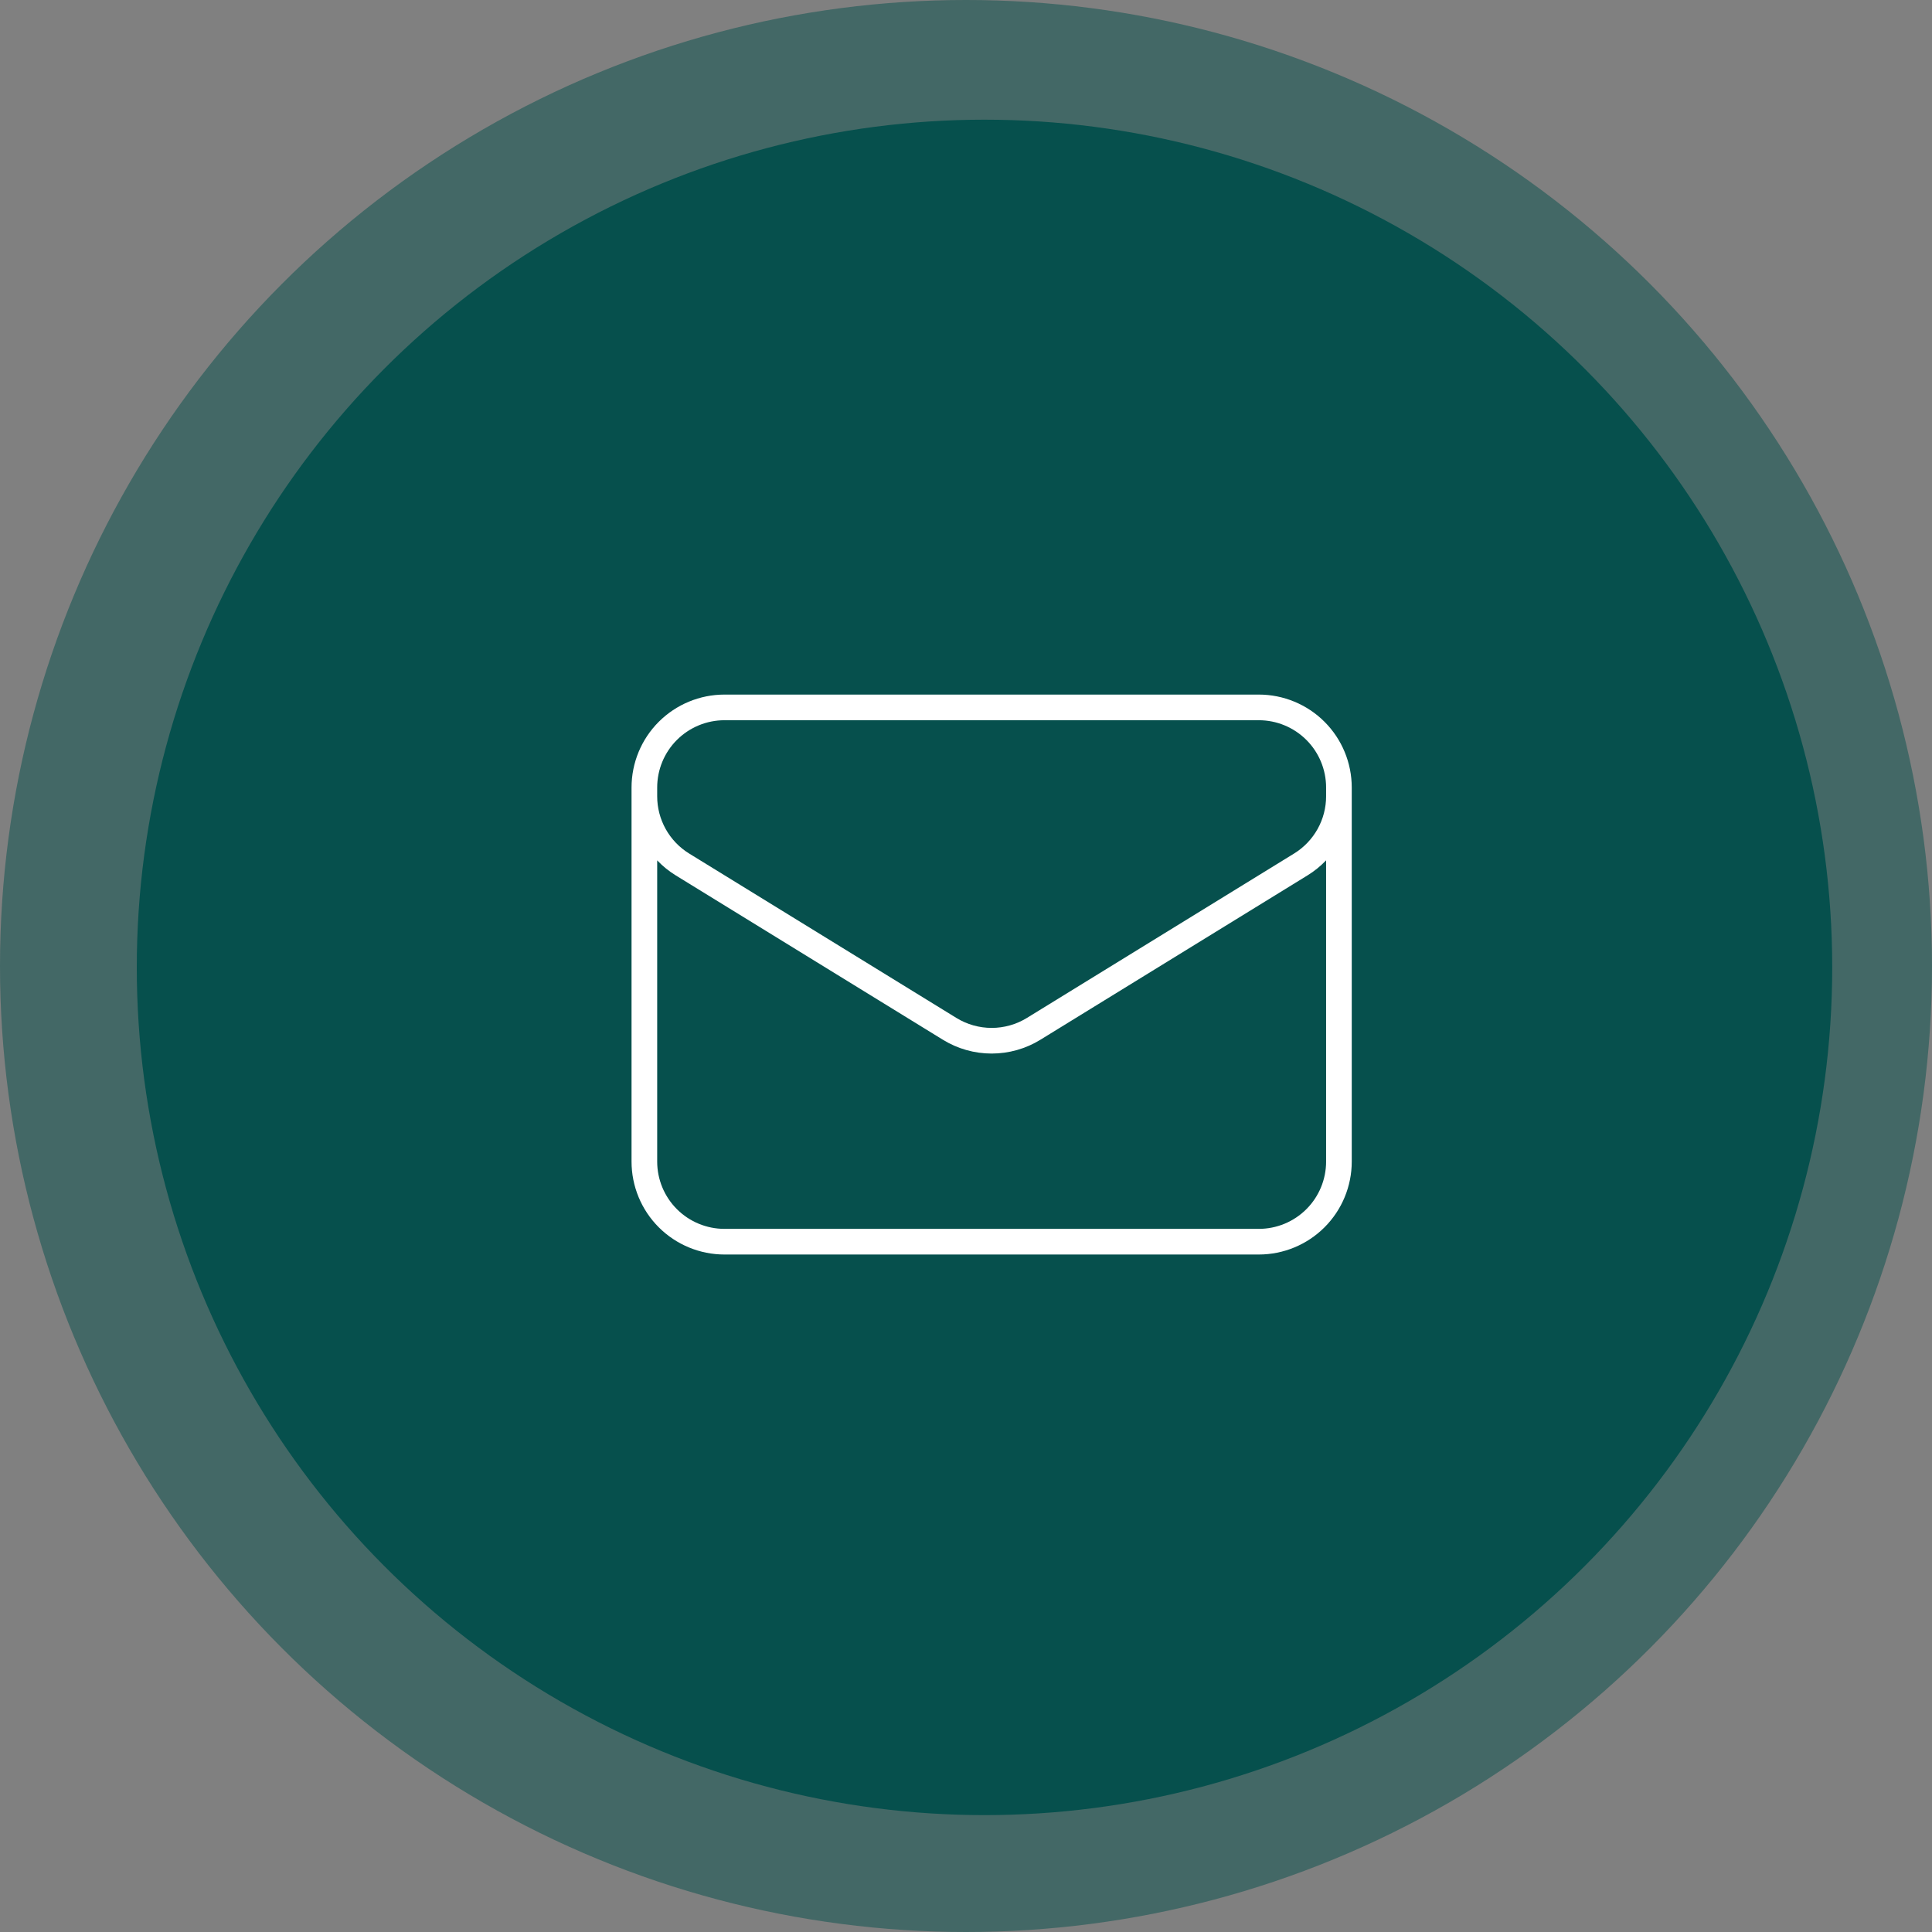
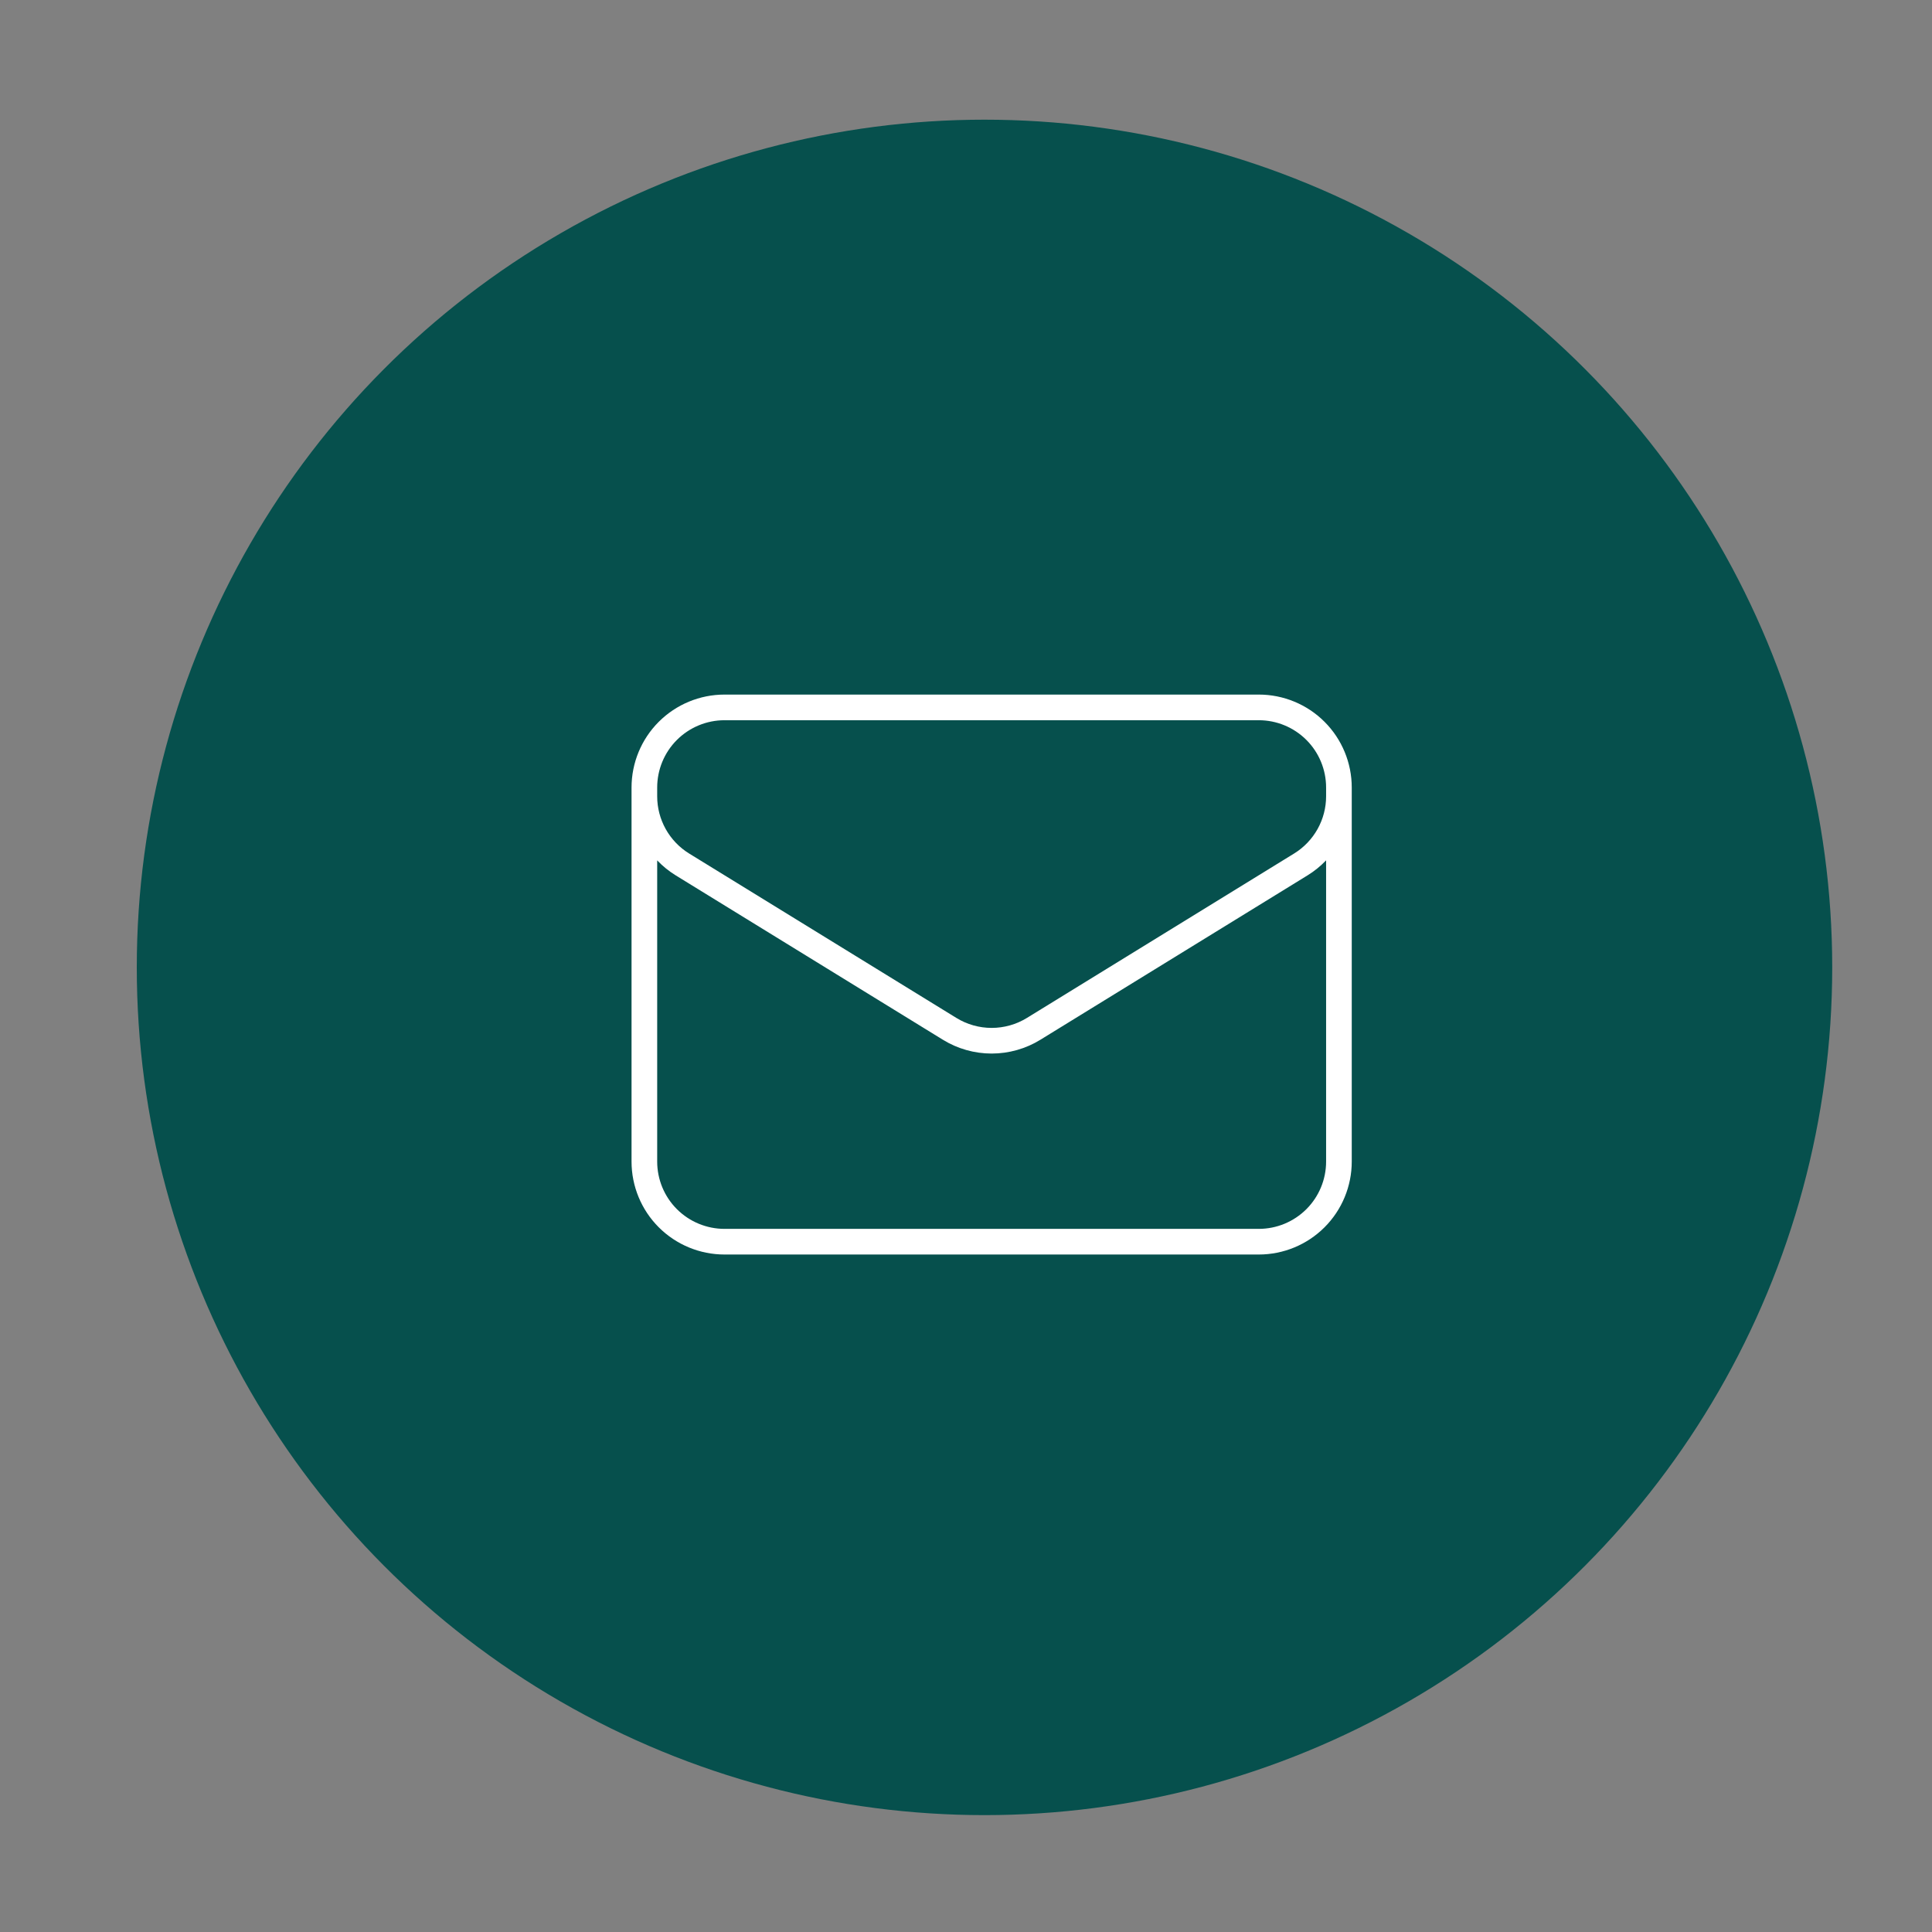
<svg xmlns="http://www.w3.org/2000/svg" width="113" height="113" viewBox="0 0 113 113" fill="none">
  <rect x="0" y="0" width="113" height="113" fill="#808080" stroke="none" />
-   <circle cx="56.5" cy="56.5" r="56.5" fill="#06504D" fill-opacity="0.5" />
  <circle cx="57.582" cy="56.582" r="49.582" fill="#06504D" />
  <path d="M78.312 46.062V67.938C78.312 69.181 77.819 70.373 76.94 71.252C76.061 72.131 74.868 72.625 73.625 72.625H42.375C41.132 72.625 39.94 72.131 39.06 71.252C38.181 70.373 37.688 69.181 37.688 67.938V46.062M78.312 46.062C78.312 44.819 77.819 43.627 76.94 42.748C76.061 41.869 74.868 41.375 73.625 41.375H42.375C41.132 41.375 39.94 41.869 39.06 42.748C38.181 43.627 37.688 44.819 37.688 46.062M78.312 46.062V46.569C78.313 47.369 78.108 48.156 77.718 48.855C77.327 49.553 76.765 50.141 76.083 50.56L60.458 60.175C59.719 60.63 58.868 60.871 58 60.871C57.132 60.871 56.281 60.63 55.542 60.175L39.917 50.562C39.235 50.143 38.673 49.556 38.282 48.857C37.892 48.158 37.687 47.371 37.688 46.571V46.062" stroke="white" stroke-width="1.5" stroke-linecap="round" stroke-linejoin="round" />
</svg>